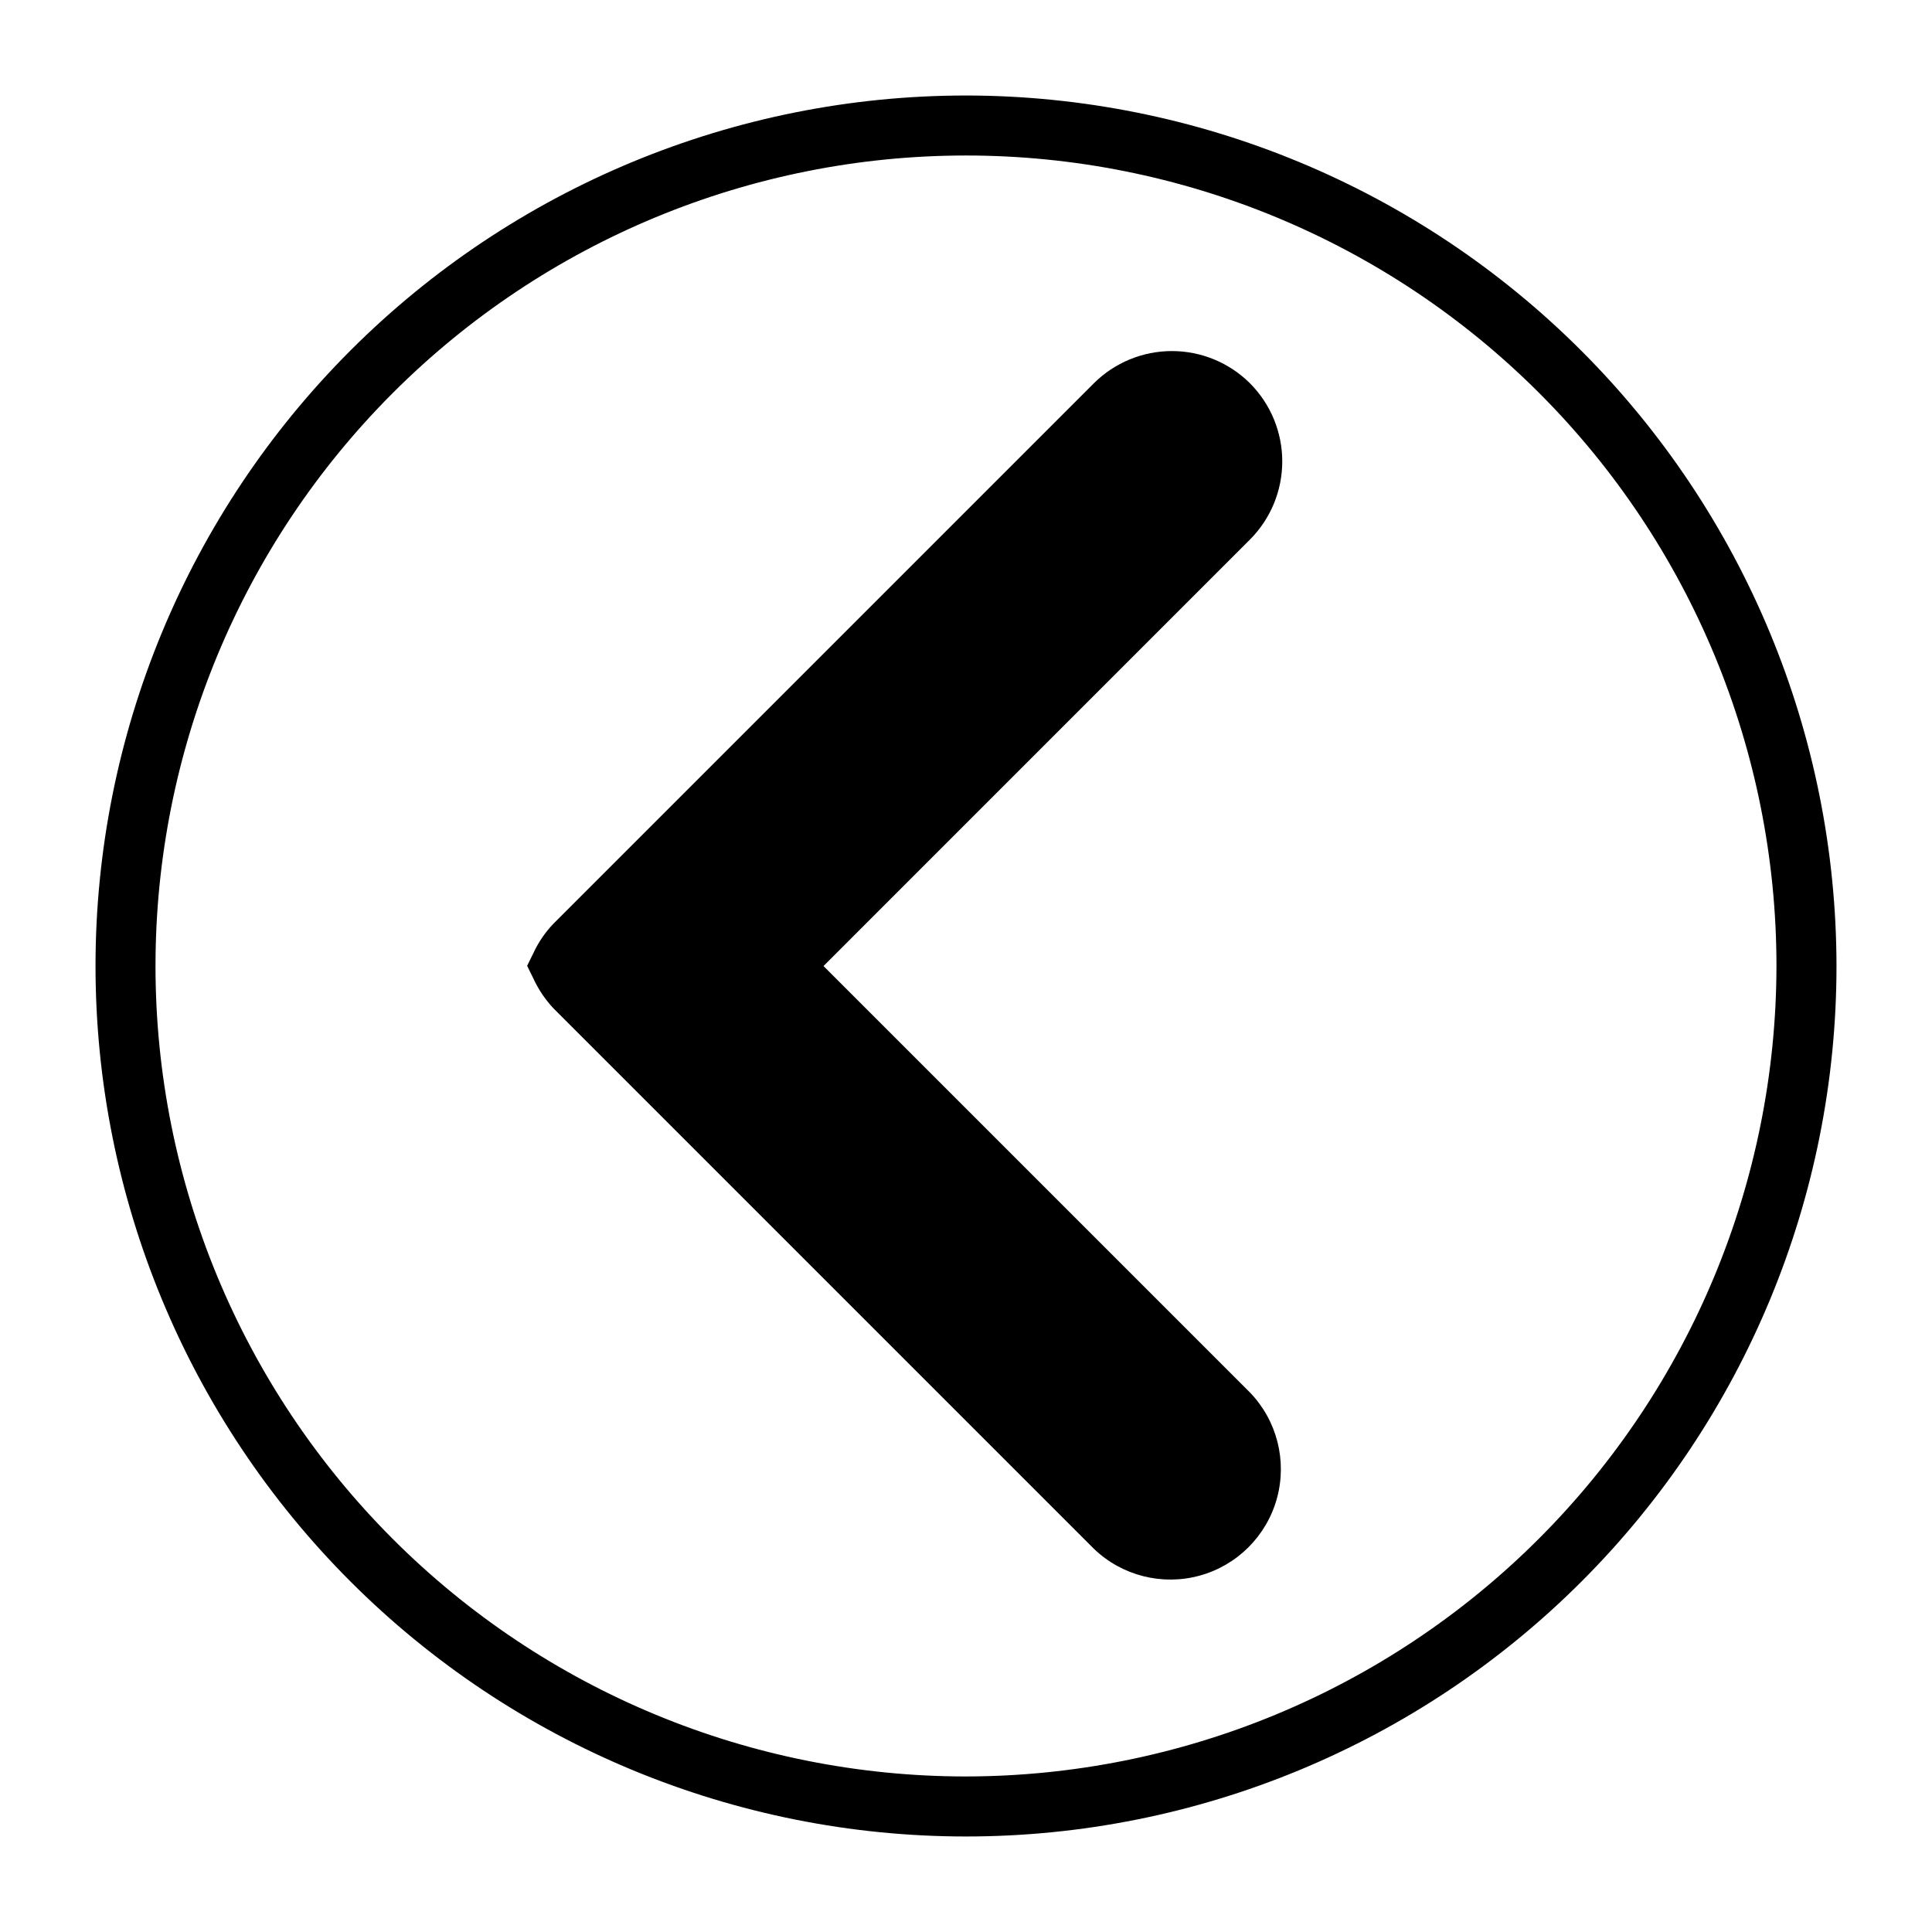
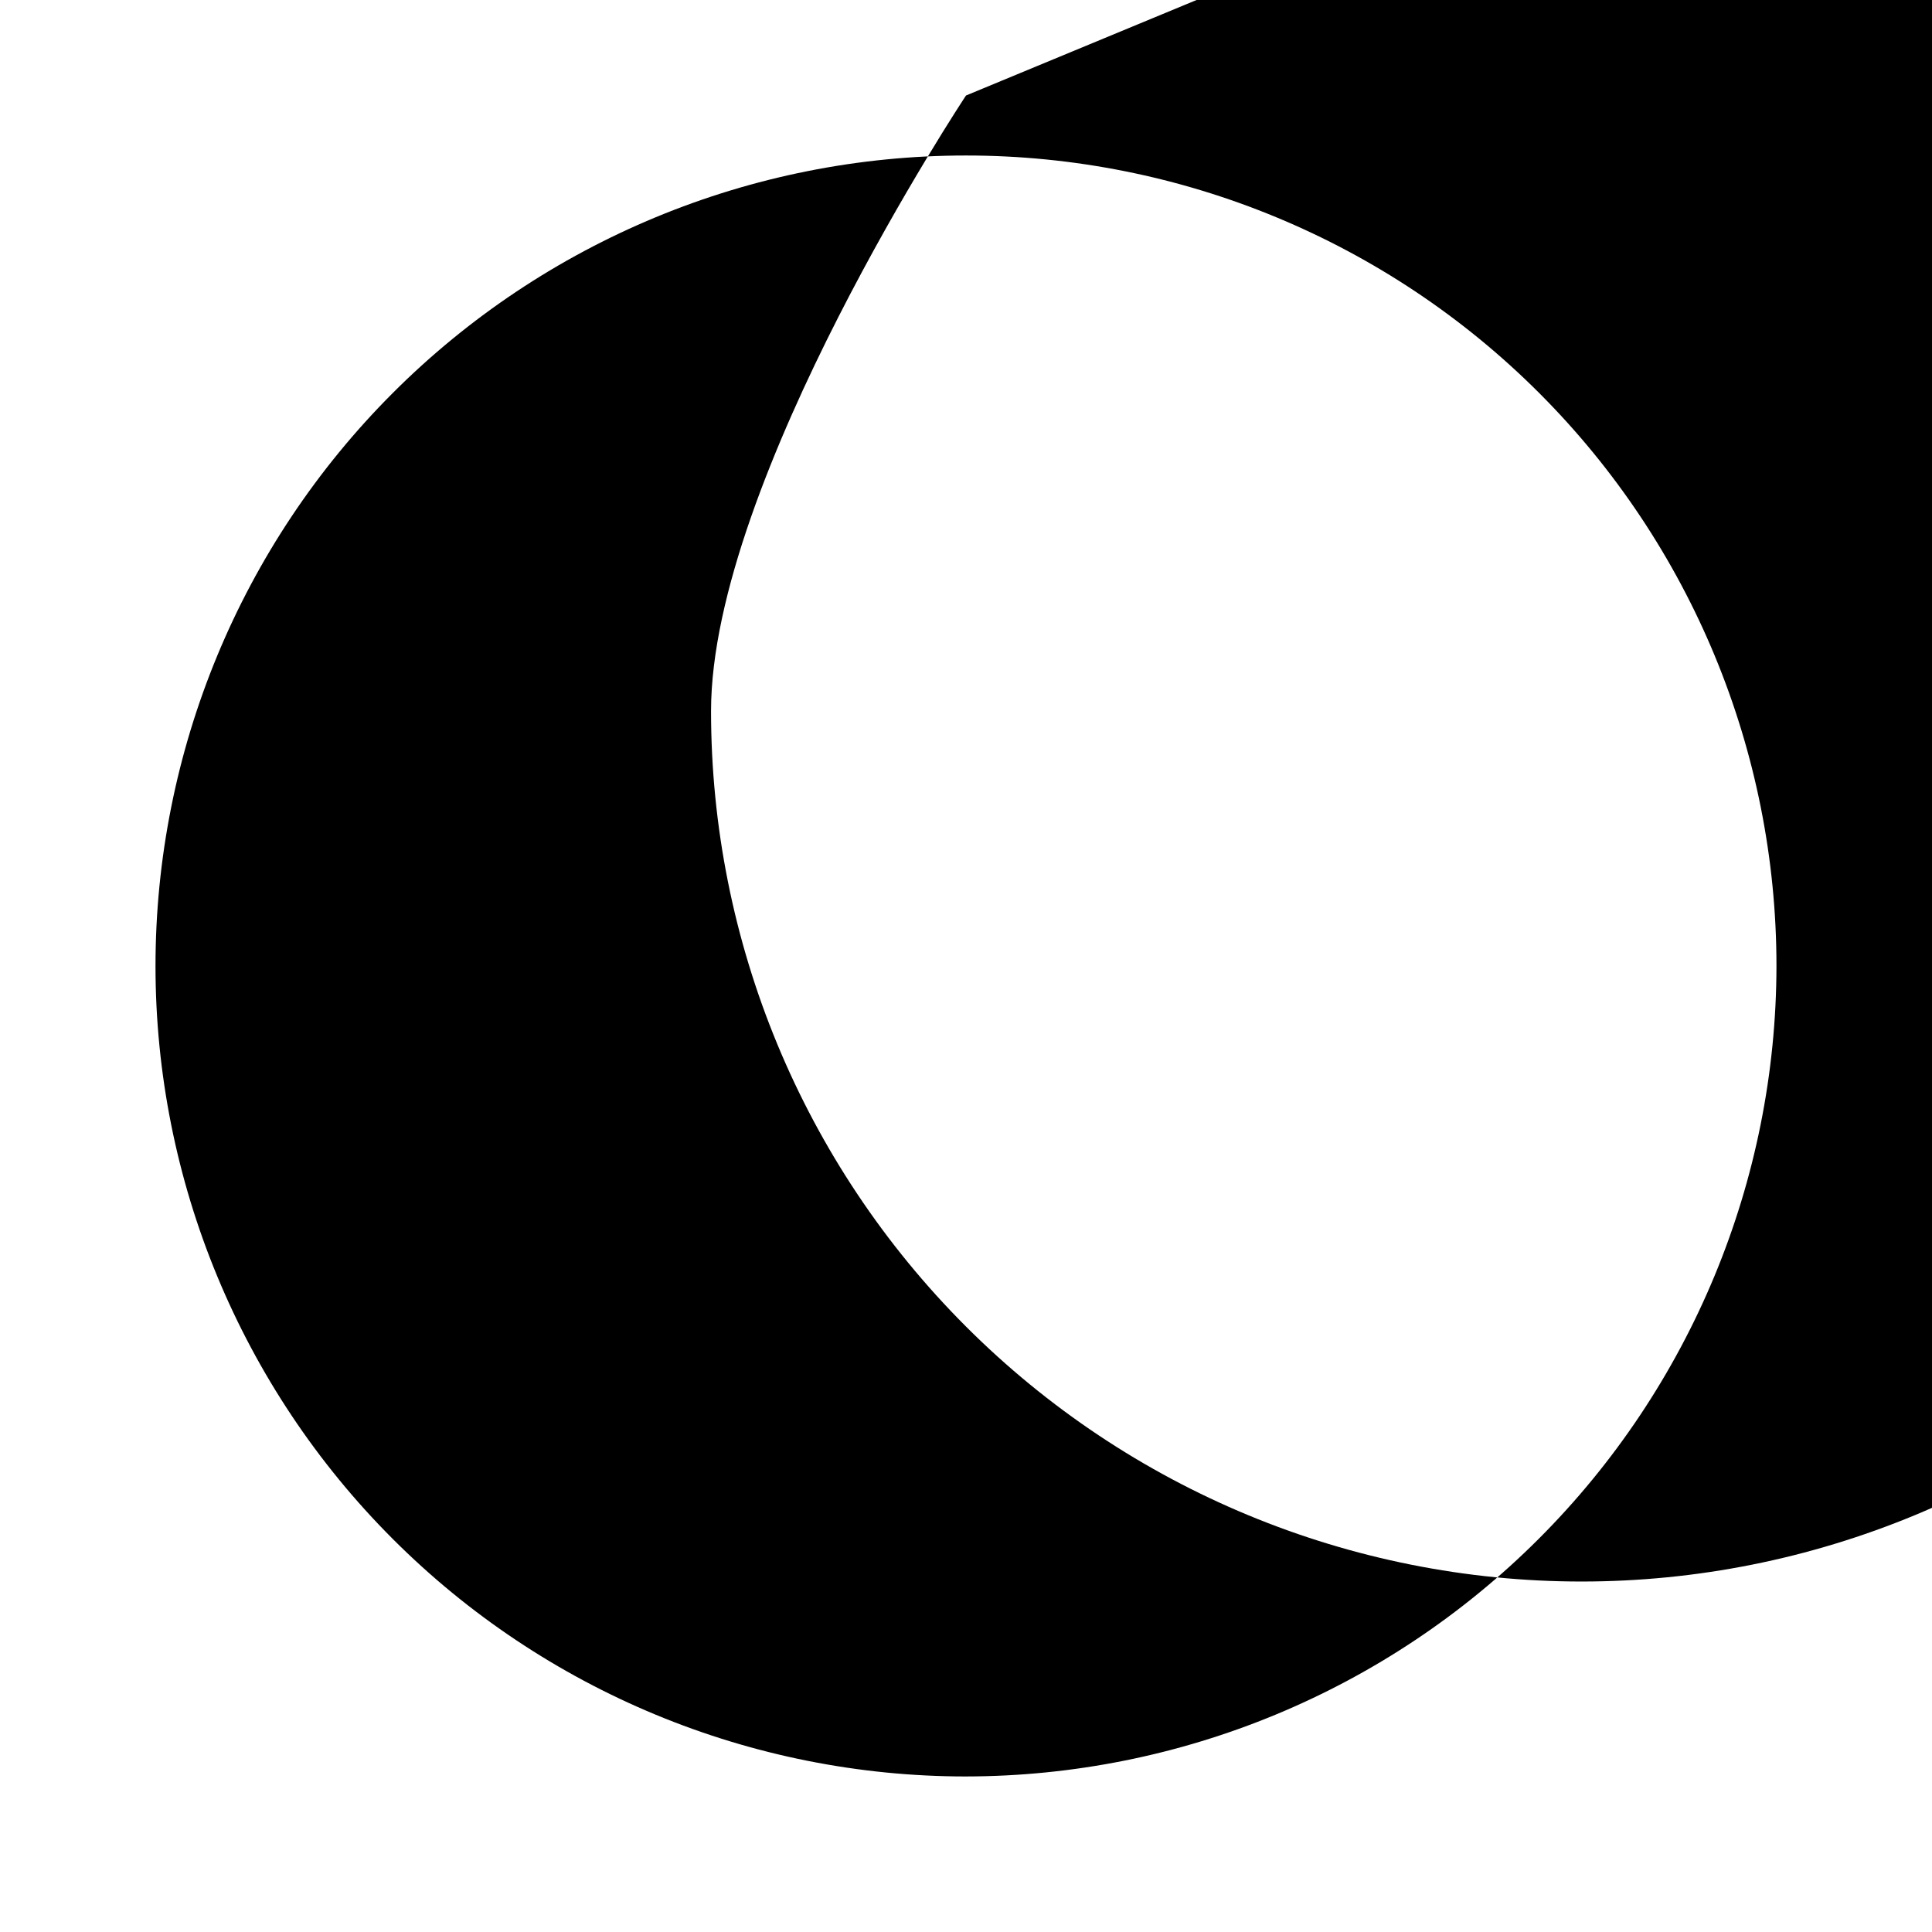
<svg xmlns="http://www.w3.org/2000/svg" fill="#000000" width="800px" height="800px" version="1.1" viewBox="144 144 512 512">
  <g>
-     <path d="m400 169.31c-61.184 0-119.86 24.305-163.12 67.566s-67.566 101.94-67.566 163.12 24.305 119.86 67.566 163.12c43.262 43.266 101.94 67.57 163.12 67.57s119.86-24.305 163.12-67.57c43.266-43.262 67.57-101.94 67.57-163.12-0.059-61.168-24.379-119.81-67.633-163.06-43.25-43.25-101.89-67.574-163.06-67.629zm0 445.47c-56.965 0-111.6-22.629-151.88-62.91-40.281-40.277-62.91-94.91-62.91-151.87 0-56.965 22.629-111.6 62.91-151.88 40.277-40.281 94.91-62.91 151.88-62.91 56.961 0 111.59 22.629 151.87 62.91 40.281 40.277 62.91 94.91 62.91 151.88-0.07 56.941-22.723 111.53-62.988 151.79-40.262 40.266-94.852 62.918-151.79 62.988z" />
-     <path d="m475.25 245.57c-5.492-5.465-12.93-8.535-20.68-8.535-7.754 0-15.188 3.07-20.684 8.535l-143.19 143.19c-2.184 2.273-3.977 4.887-5.305 7.746l-1.695 3.445 1.695 3.445v0.004c1.336 2.879 3.129 5.531 5.305 7.848l143.19 143.19c7.445 7.152 18.105 9.855 28.059 7.113 9.953-2.742 17.727-10.527 20.457-20.48 2.727-9.957 0.012-20.617-7.152-28.051l-113.01-113.01 113.01-113.02c5.484-5.496 8.562-12.941 8.562-20.707s-3.078-15.211-8.562-20.711z" />
+     <path d="m400 169.31s-67.566 101.94-67.566 163.12 24.305 119.86 67.566 163.12c43.262 43.266 101.94 67.57 163.12 67.57s119.86-24.305 163.12-67.57c43.266-43.262 67.57-101.94 67.57-163.12-0.059-61.168-24.379-119.81-67.633-163.06-43.25-43.25-101.89-67.574-163.06-67.629zm0 445.47c-56.965 0-111.6-22.629-151.88-62.91-40.281-40.277-62.91-94.91-62.91-151.87 0-56.965 22.629-111.6 62.91-151.88 40.277-40.281 94.91-62.91 151.88-62.91 56.961 0 111.59 22.629 151.87 62.91 40.281 40.277 62.91 94.91 62.91 151.88-0.07 56.941-22.723 111.53-62.988 151.79-40.262 40.266-94.852 62.918-151.79 62.988z" />
  </g>
</svg>